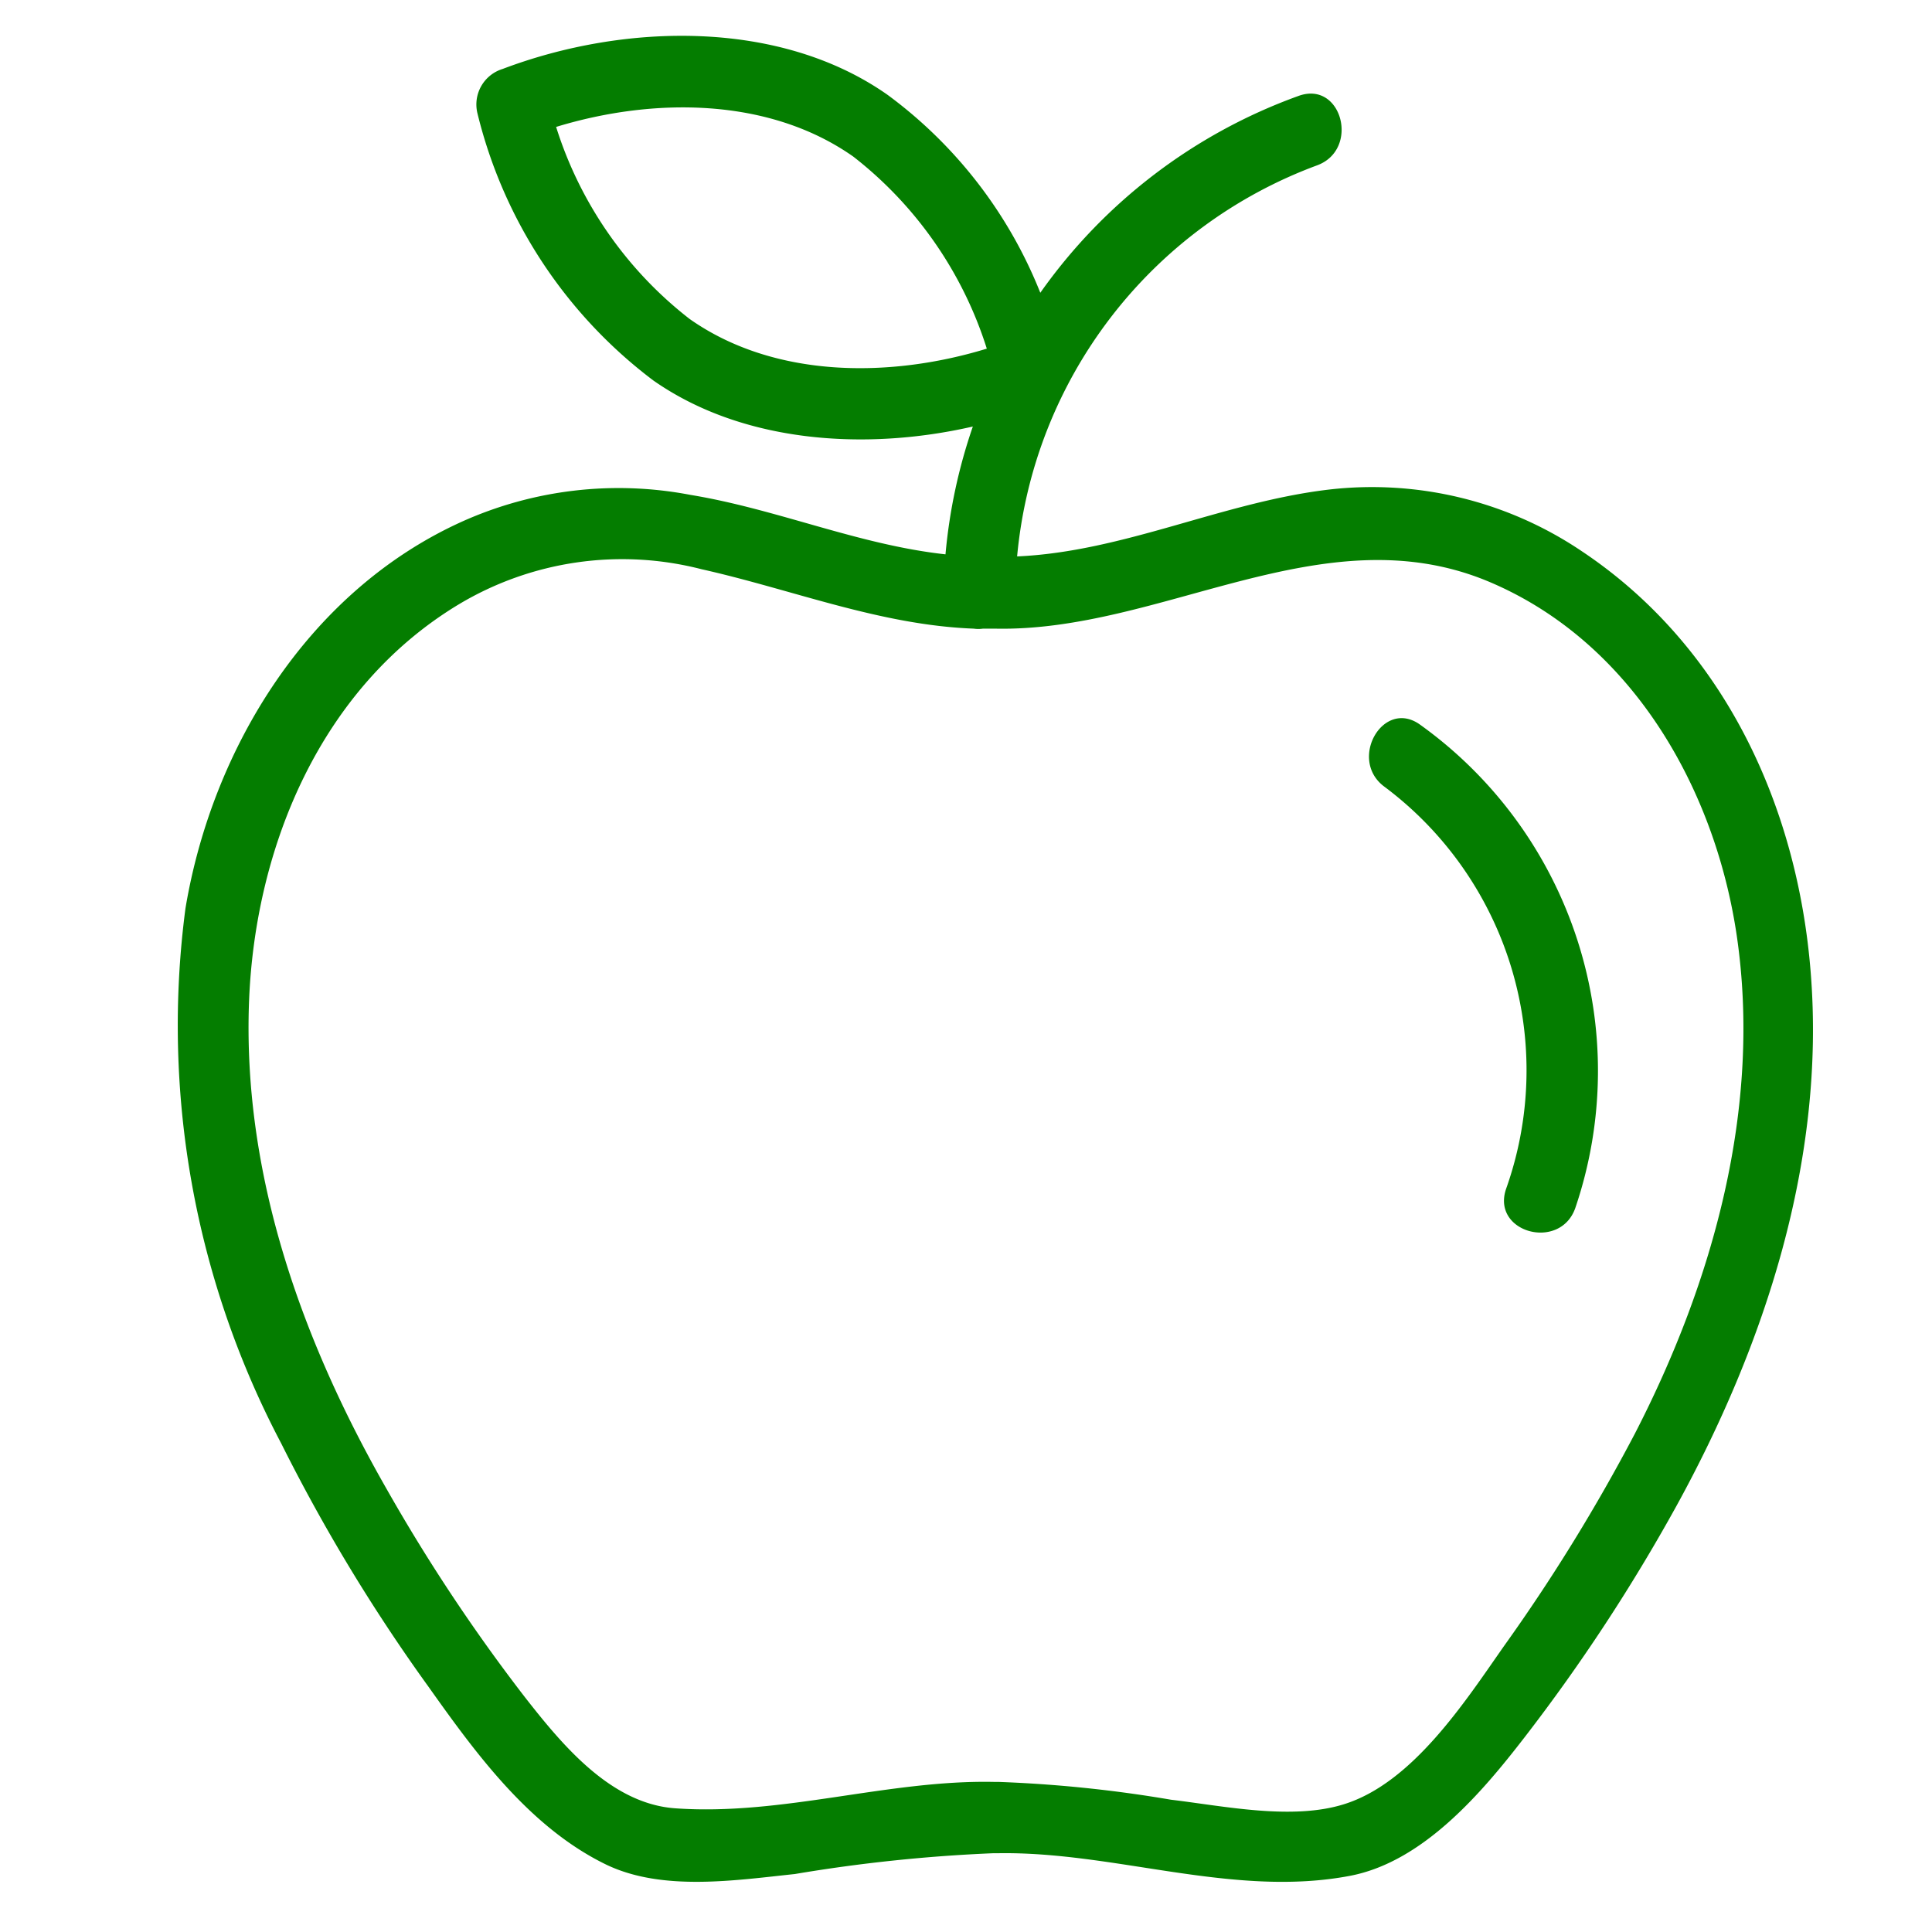
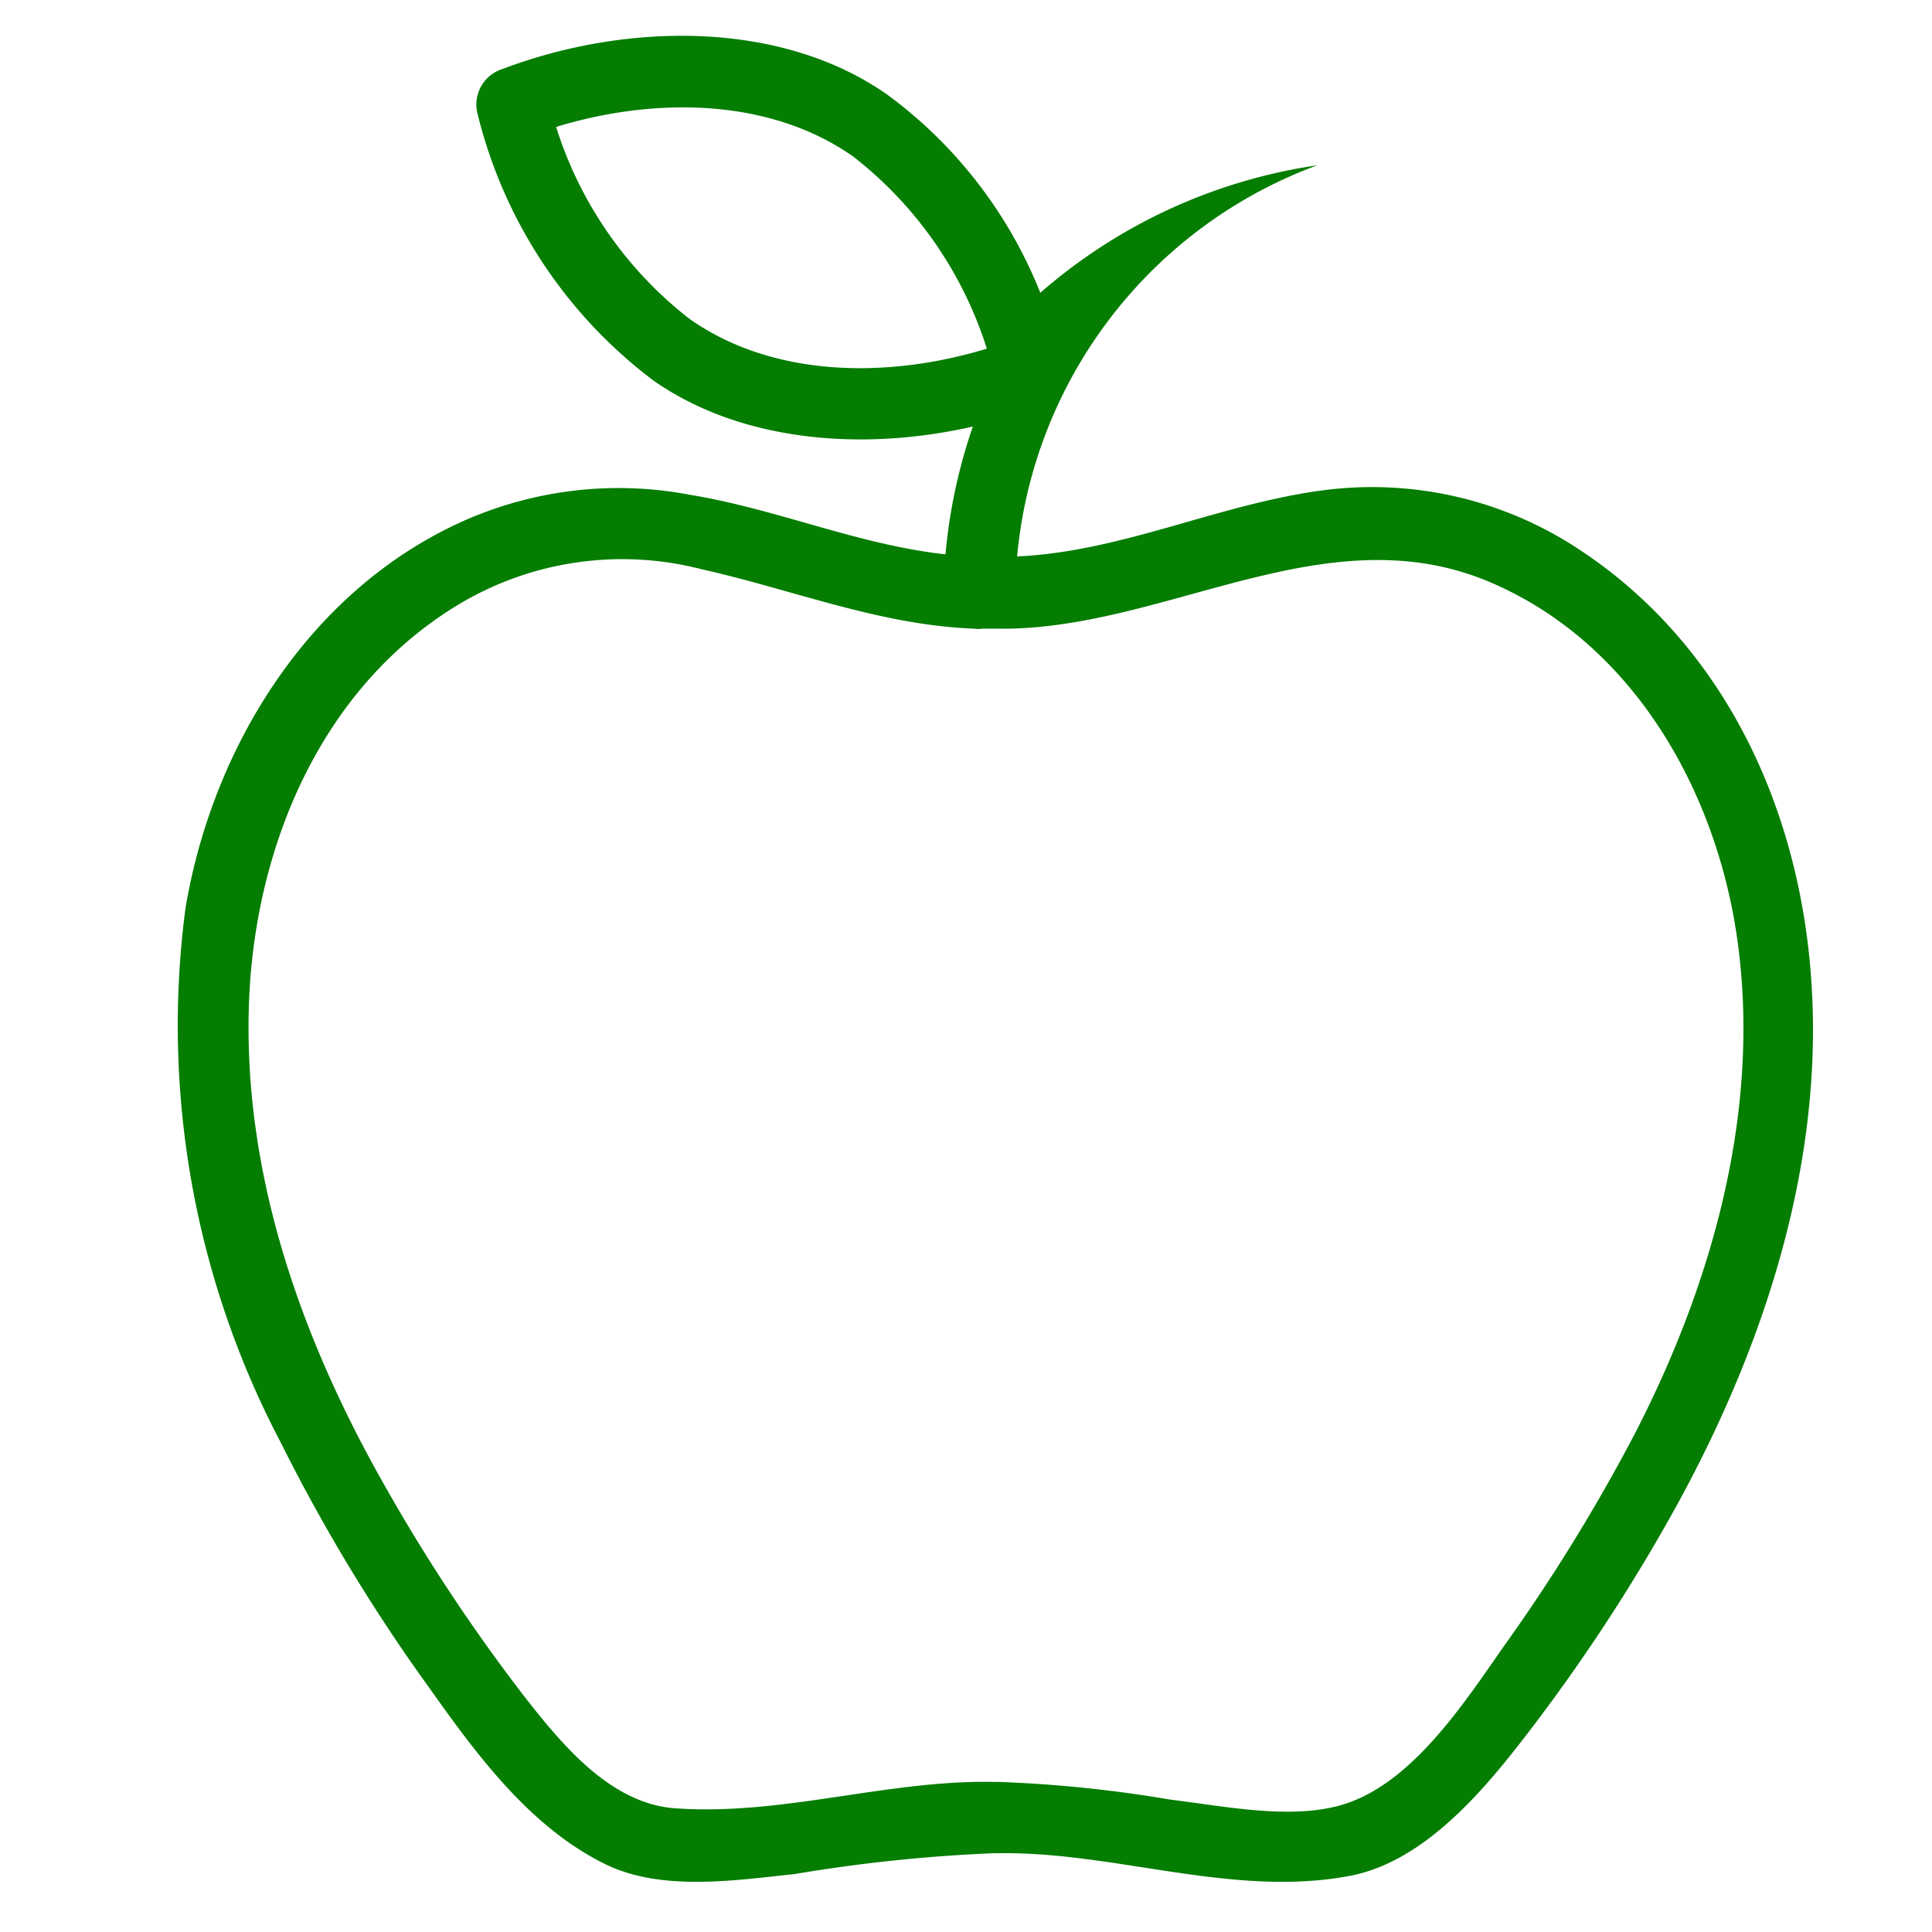
<svg xmlns="http://www.w3.org/2000/svg" id="Calque_1" data-name="Calque 1" viewBox="0 0 65 65">
  <defs>
    <style>.cls-1{fill:#047d00;}</style>
  </defs>
-   <path id="Tracé_1304" data-name="Tracé 1304" class="cls-1" d="M60.92,32.73c-.44-5.61-2.92-11-7.71-14.19a12.62,12.62,0,0,0-8.49-2.07c-3.58.42-6.9,2.09-10.5,2.25A15.55,15.55,0,0,1,44.32,5.56c1.44-.54.82-2.87-.64-2.33A18.18,18.18,0,0,0,35,9.85a15.28,15.28,0,0,0-5.14-6.66C26.23.64,21,.77,16.91,2.32a1.25,1.25,0,0,0-.85,1.48,16,16,0,0,0,5.92,9c3,2.1,7.13,2.38,10.75,1.55a18.13,18.13,0,0,0-.92,4.3c-2.93-.32-5.66-1.52-8.58-2a12.85,12.85,0,0,0-7.71.91c-5.15,2.34-8.38,7.61-9.28,13a30.14,30.14,0,0,0,3.22,18,59.12,59.12,0,0,0,4.95,8.18c1.59,2.24,3.41,4.75,6,6,1.89.9,4.33.52,6.33.31a53.49,53.49,0,0,1,6.67-.7h.15c3.94-.07,7.92,1.51,11.86.76,2.46-.47,4.43-2.79,5.88-4.67a60.81,60.81,0,0,0,5.1-7.77C59.39,45.23,61.42,39,60.92,32.73Zm-37.72-22a13.17,13.17,0,0,1-4.49-6.46c3.27-1,7.16-1,10,1a13.23,13.23,0,0,1,4.49,6.46c-3.27,1-7.16,1-10-1ZM55,48.24a60.84,60.84,0,0,1-4.4,7.14c-1.31,1.87-3.07,4.6-5.38,5.32-1.75.55-4.05.06-5.82-.15a43.82,43.82,0,0,0-5.82-.6h-.15c-3.57-.07-7.1,1.14-10.69.89-2.18-.14-3.82-2.13-5.08-3.74a59.55,59.55,0,0,1-4.65-7c-2.86-5-4.86-10.6-4.63-16.44.21-5.22,2.44-10.55,7.06-13.33a10.7,10.7,0,0,1,8.16-1.18c3.08.69,6,1.88,9.16,2a1.08,1.08,0,0,0,.31,0h.41c5.6.12,11-3.88,16.54-1.61,4.84,2,7.67,6.94,8.41,11.93.85,5.78-.79,11.65-3.43,16.77Z" />
-   <path id="Tracé_1305" data-name="Tracé 1305" class="cls-1" d="M47.79,24.39c-1.25-.92-2.45,1.17-1.21,2.08A11.91,11.91,0,0,1,50.67,40c-.5,1.47,1.82,2.1,2.33.64A14.33,14.33,0,0,0,47.79,24.39Z" />
+   <path id="Tracé_1304" data-name="Tracé 1304" class="cls-1" d="M60.92,32.73c-.44-5.61-2.92-11-7.71-14.19a12.62,12.62,0,0,0-8.49-2.07c-3.58.42-6.9,2.09-10.5,2.25A15.55,15.55,0,0,1,44.32,5.56A18.18,18.18,0,0,0,35,9.85a15.28,15.28,0,0,0-5.14-6.66C26.23.64,21,.77,16.91,2.32a1.25,1.25,0,0,0-.85,1.48,16,16,0,0,0,5.92,9c3,2.1,7.13,2.38,10.75,1.55a18.13,18.13,0,0,0-.92,4.3c-2.93-.32-5.66-1.52-8.58-2a12.85,12.85,0,0,0-7.71.91c-5.15,2.34-8.38,7.61-9.28,13a30.14,30.14,0,0,0,3.22,18,59.12,59.12,0,0,0,4.95,8.18c1.59,2.24,3.41,4.75,6,6,1.89.9,4.33.52,6.33.31a53.49,53.49,0,0,1,6.67-.7h.15c3.94-.07,7.92,1.51,11.86.76,2.46-.47,4.43-2.79,5.88-4.67a60.81,60.81,0,0,0,5.1-7.77C59.39,45.23,61.42,39,60.92,32.73Zm-37.72-22a13.17,13.17,0,0,1-4.49-6.46c3.27-1,7.16-1,10,1a13.23,13.23,0,0,1,4.49,6.46c-3.27,1-7.16,1-10-1ZM55,48.24a60.84,60.84,0,0,1-4.4,7.14c-1.31,1.87-3.07,4.6-5.38,5.32-1.75.55-4.05.06-5.82-.15a43.82,43.82,0,0,0-5.82-.6h-.15c-3.57-.07-7.1,1.14-10.69.89-2.18-.14-3.82-2.13-5.08-3.74a59.55,59.55,0,0,1-4.65-7c-2.86-5-4.86-10.6-4.63-16.44.21-5.22,2.44-10.55,7.06-13.33a10.7,10.7,0,0,1,8.16-1.18c3.08.69,6,1.88,9.16,2a1.08,1.08,0,0,0,.31,0h.41c5.6.12,11-3.88,16.54-1.61,4.84,2,7.67,6.94,8.41,11.93.85,5.78-.79,11.65-3.43,16.77Z" />
</svg>